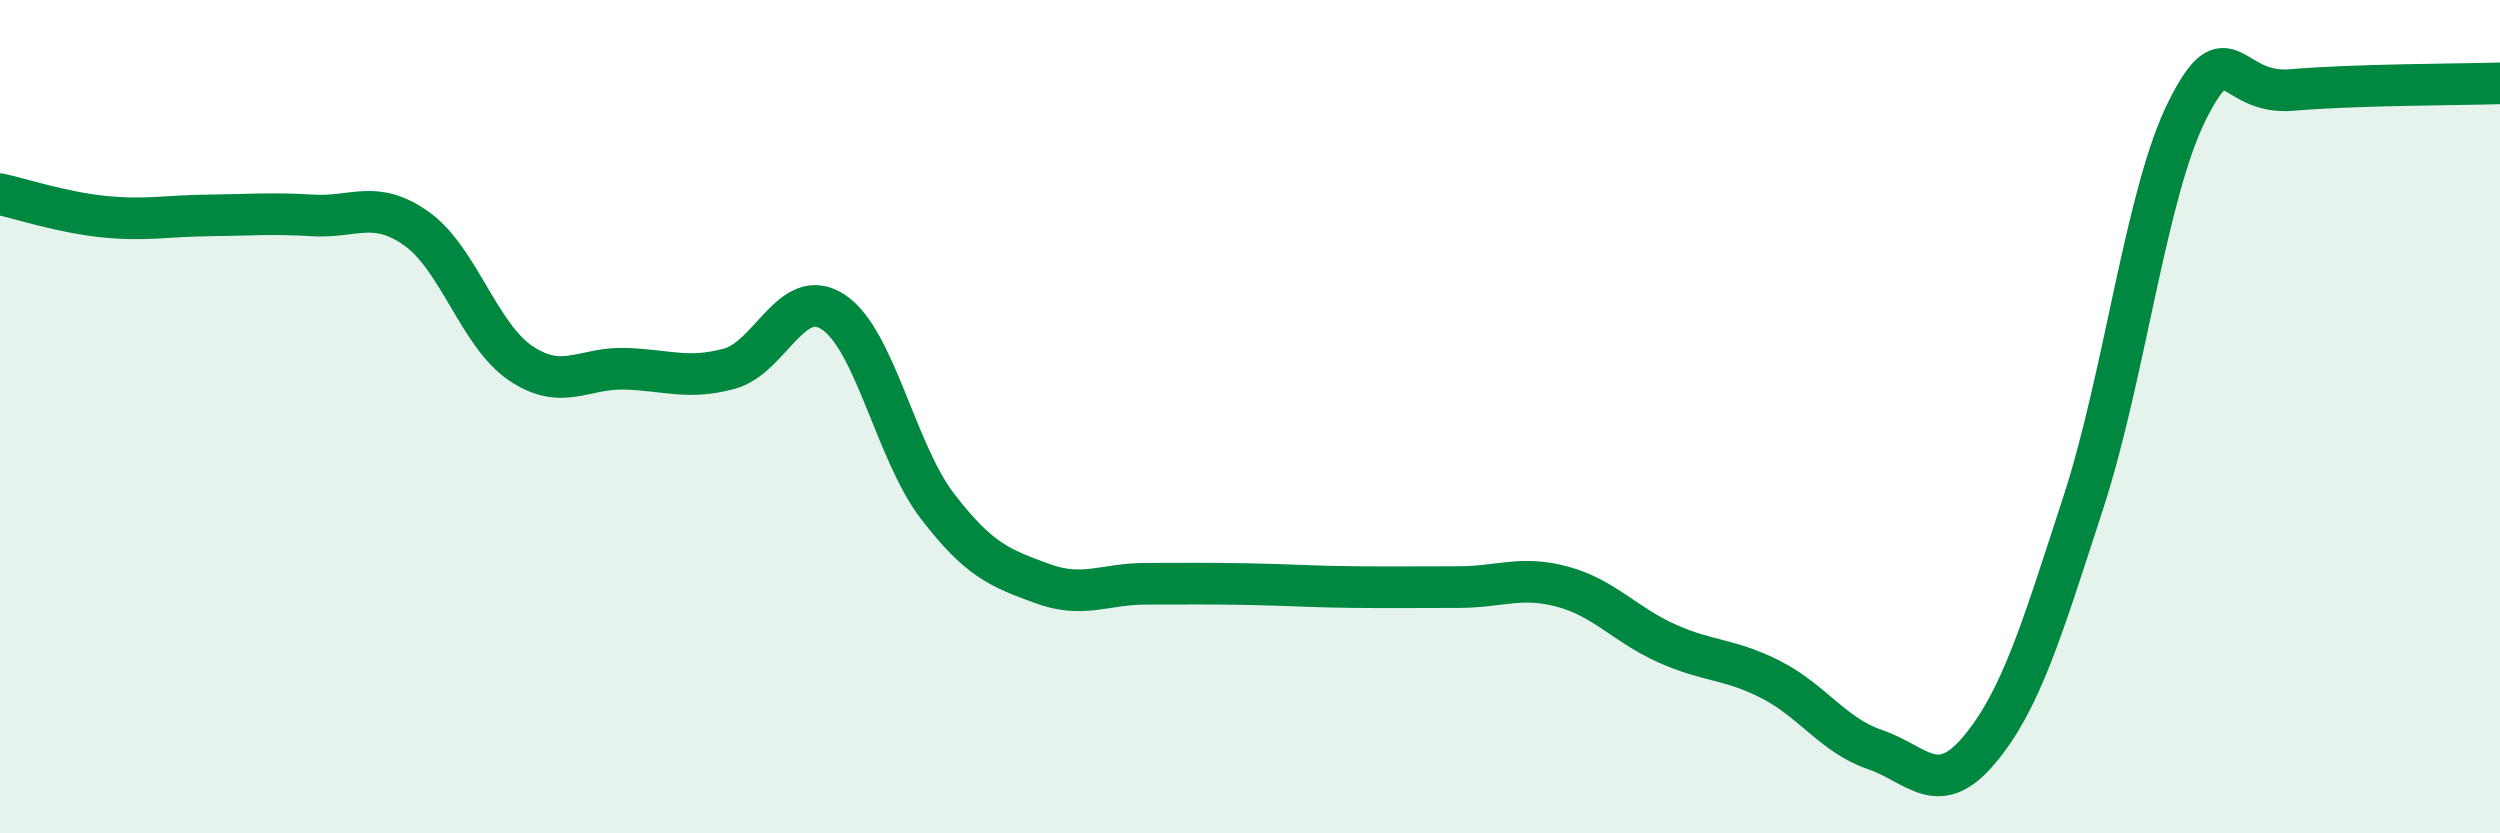
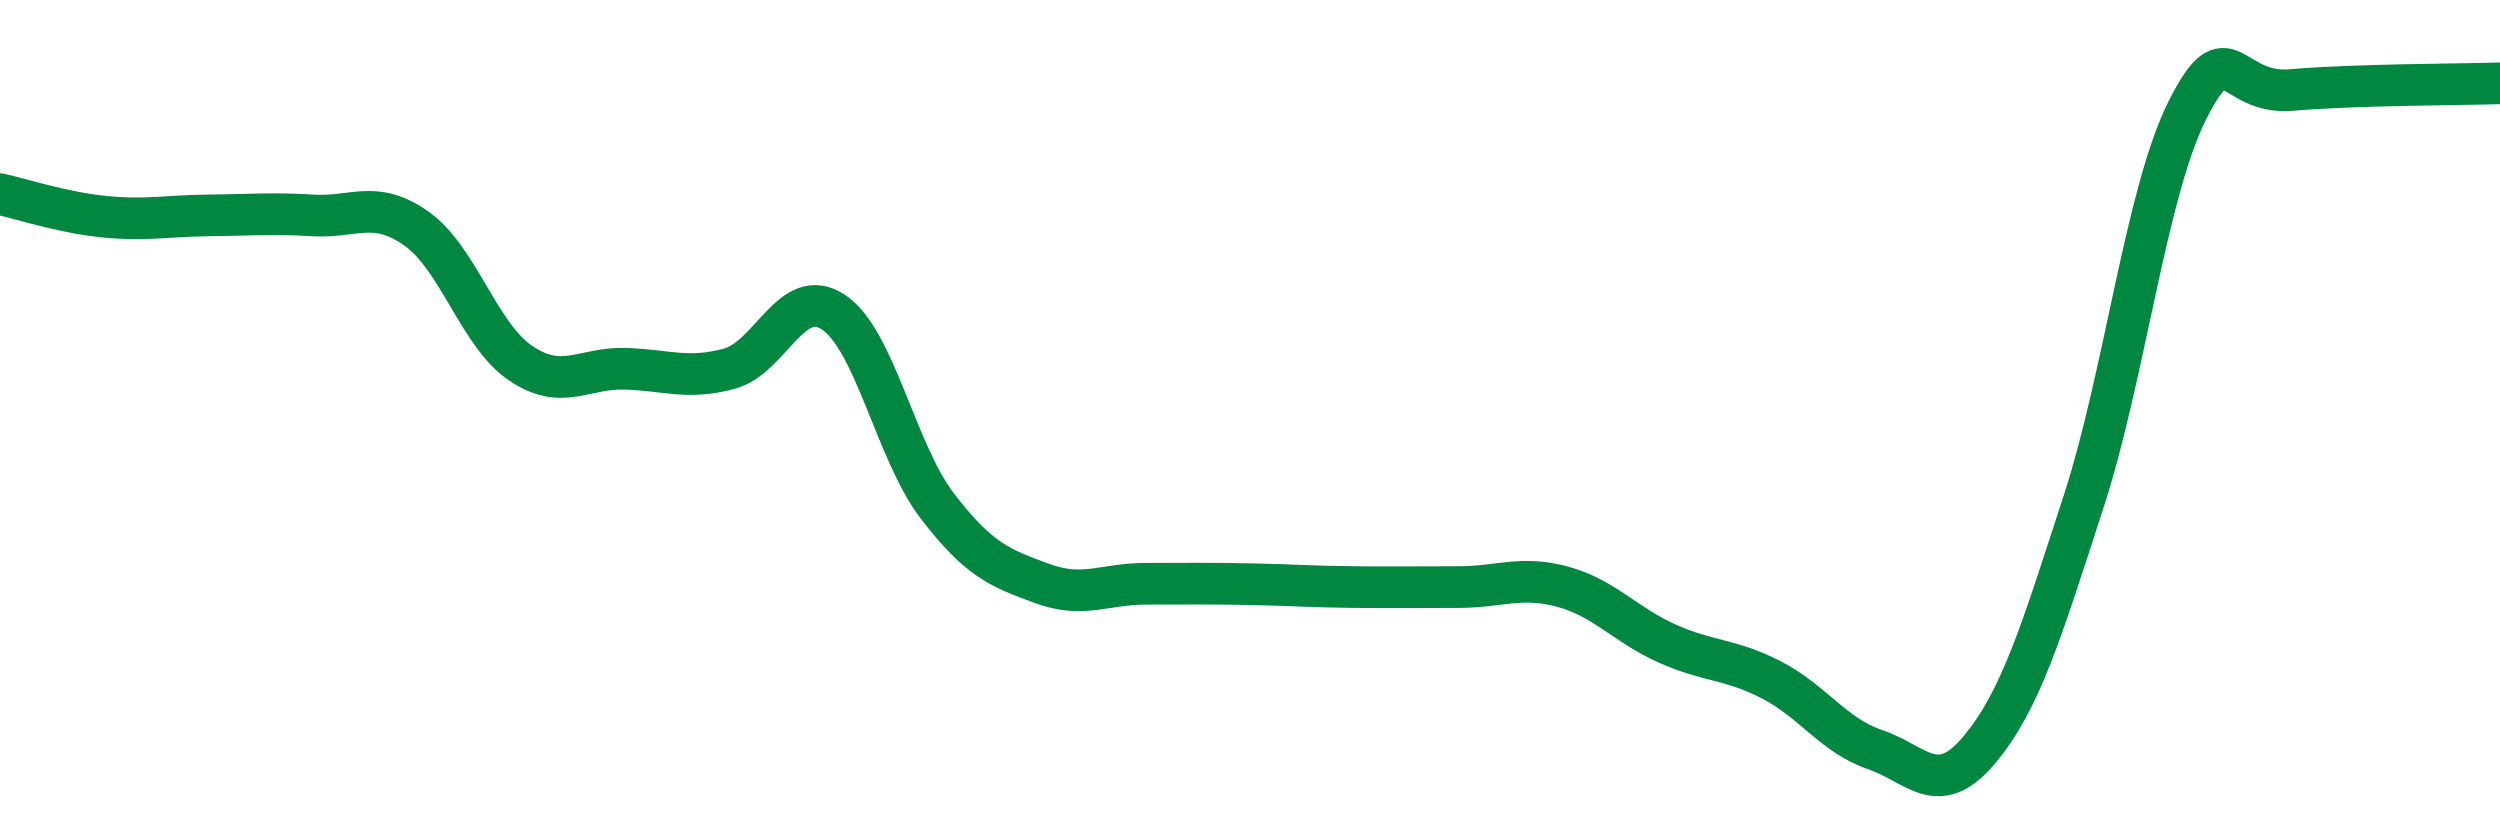
<svg xmlns="http://www.w3.org/2000/svg" width="60" height="20" viewBox="0 0 60 20">
-   <path d="M 0,4.66 C 0.5,4.77 1.5,5.1 2.5,5.2 C 3.5,5.3 4,5.18 5,5.17 C 6,5.16 6.5,5.11 7.5,5.17 C 8.5,5.23 9,4.78 10,5.49 C 11,6.2 11.5,8.05 12.5,8.72 C 13.5,9.39 14,8.82 15,8.85 C 16,8.88 16.5,9.12 17.5,8.85 C 18.5,8.58 19,6.83 20,7.49 C 21,8.15 21.5,10.85 22.5,12.15 C 23.5,13.45 24,13.63 25,14 C 26,14.37 26.5,14.01 27.5,14.01 C 28.5,14.01 29,14 30,14.02 C 31,14.04 31.5,14.08 32.5,14.09 C 33.5,14.1 34,14.09 35,14.09 C 36,14.09 36.5,13.81 37.5,14.08 C 38.5,14.35 39,14.99 40,15.44 C 41,15.89 41.5,15.8 42.5,16.31 C 43.5,16.82 44,17.65 45,17.99 C 46,18.33 46.5,19.19 47.5,18 C 48.5,16.81 49,15.13 50,12.06 C 51,8.99 51.5,4.62 52.5,2.64 C 53.5,0.66 53.5,2.29 55,2.16 C 56.5,2.03 59,2.03 60,2L60 20L0 20Z" fill="#008740" opacity="0.1" stroke-linecap="round" stroke-linejoin="round" />
  <path d="M 0,4.66 C 0.5,4.77 1.5,5.1 2.5,5.2 C 3.5,5.3 4,5.18 5,5.17 C 6,5.16 6.5,5.11 7.5,5.17 C 8.5,5.23 9,4.78 10,5.49 C 11,6.2 11.5,8.05 12.5,8.72 C 13.5,9.39 14,8.82 15,8.85 C 16,8.88 16.5,9.12 17.5,8.85 C 18.5,8.58 19,6.83 20,7.49 C 21,8.15 21.5,10.85 22.5,12.15 C 23.5,13.45 24,13.63 25,14 C 26,14.37 26.5,14.01 27.5,14.01 C 28.5,14.01 29,14 30,14.02 C 31,14.04 31.5,14.08 32.5,14.09 C 33.5,14.1 34,14.09 35,14.09 C 36,14.09 36.5,13.81 37.5,14.08 C 38.5,14.35 39,14.99 40,15.44 C 41,15.89 41.5,15.8 42.5,16.31 C 43.5,16.82 44,17.65 45,17.99 C 46,18.33 46.5,19.19 47.5,18 C 48.5,16.81 49,15.13 50,12.06 C 51,8.99 51.5,4.62 52.5,2.64 C 53.5,0.66 53.5,2.29 55,2.16 C 56.5,2.03 59,2.03 60,2" stroke="#008740" stroke-width="1" fill="none" stroke-linecap="round" stroke-linejoin="round" />
</svg>